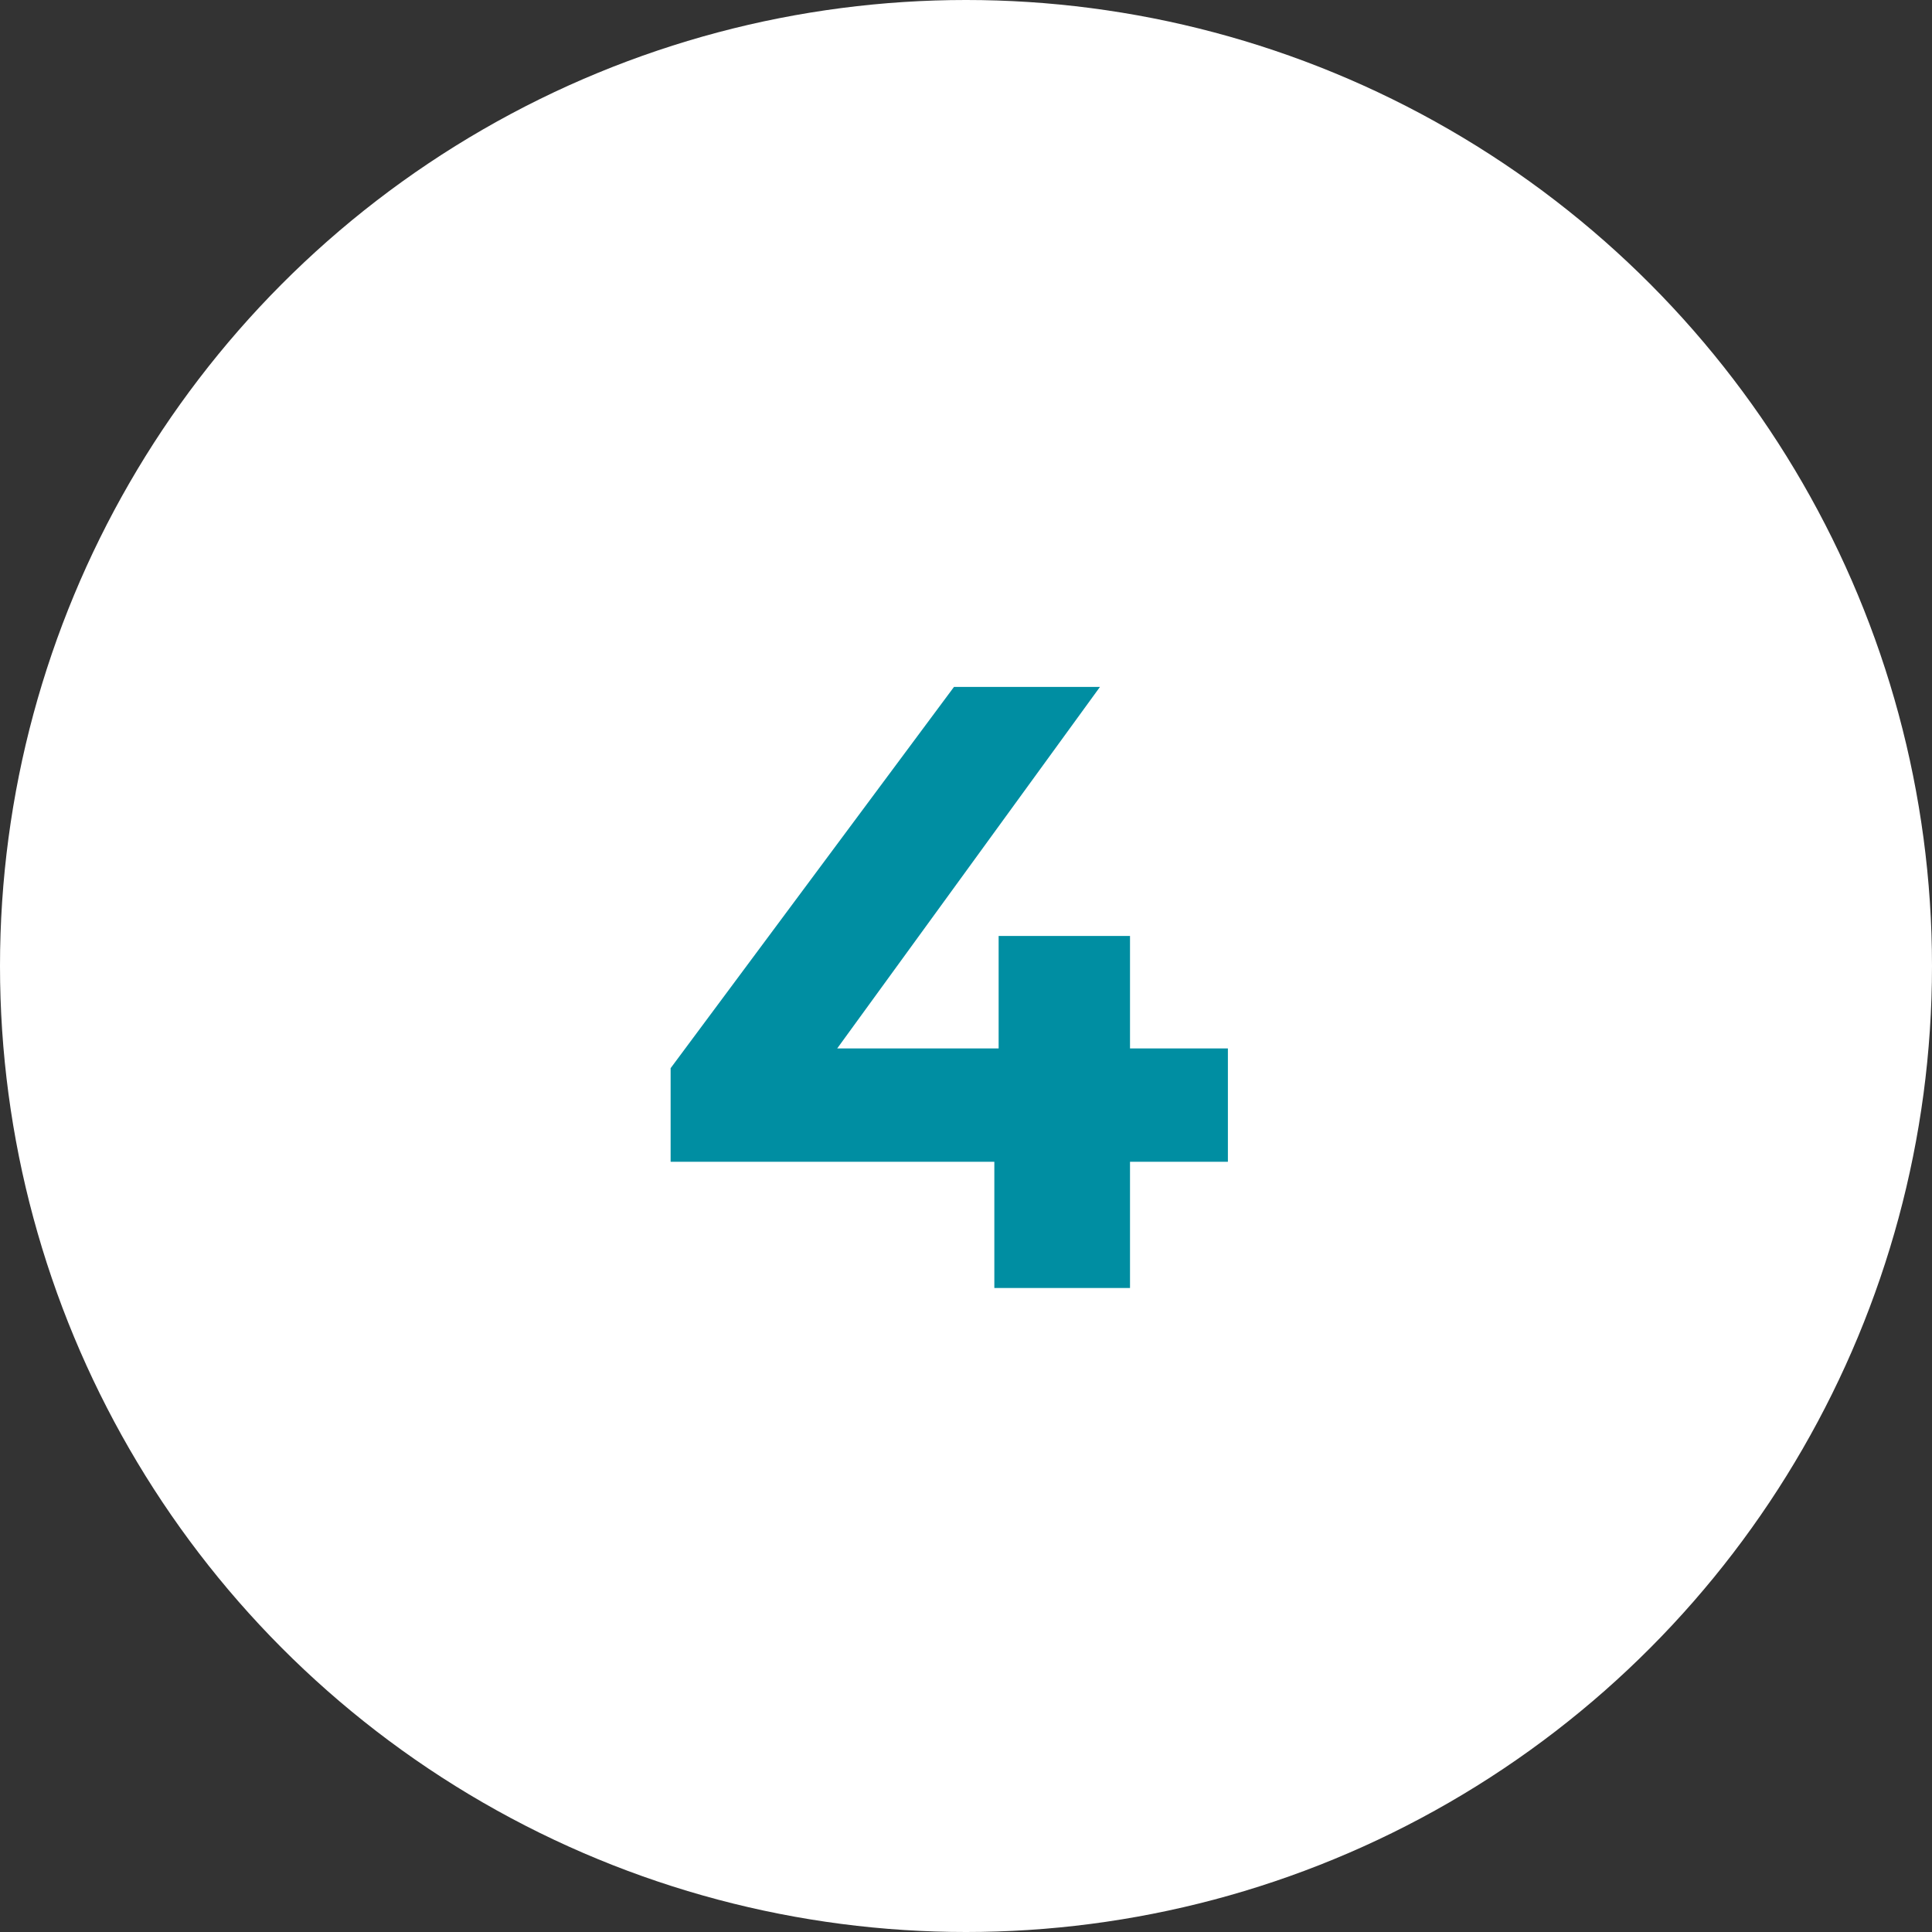
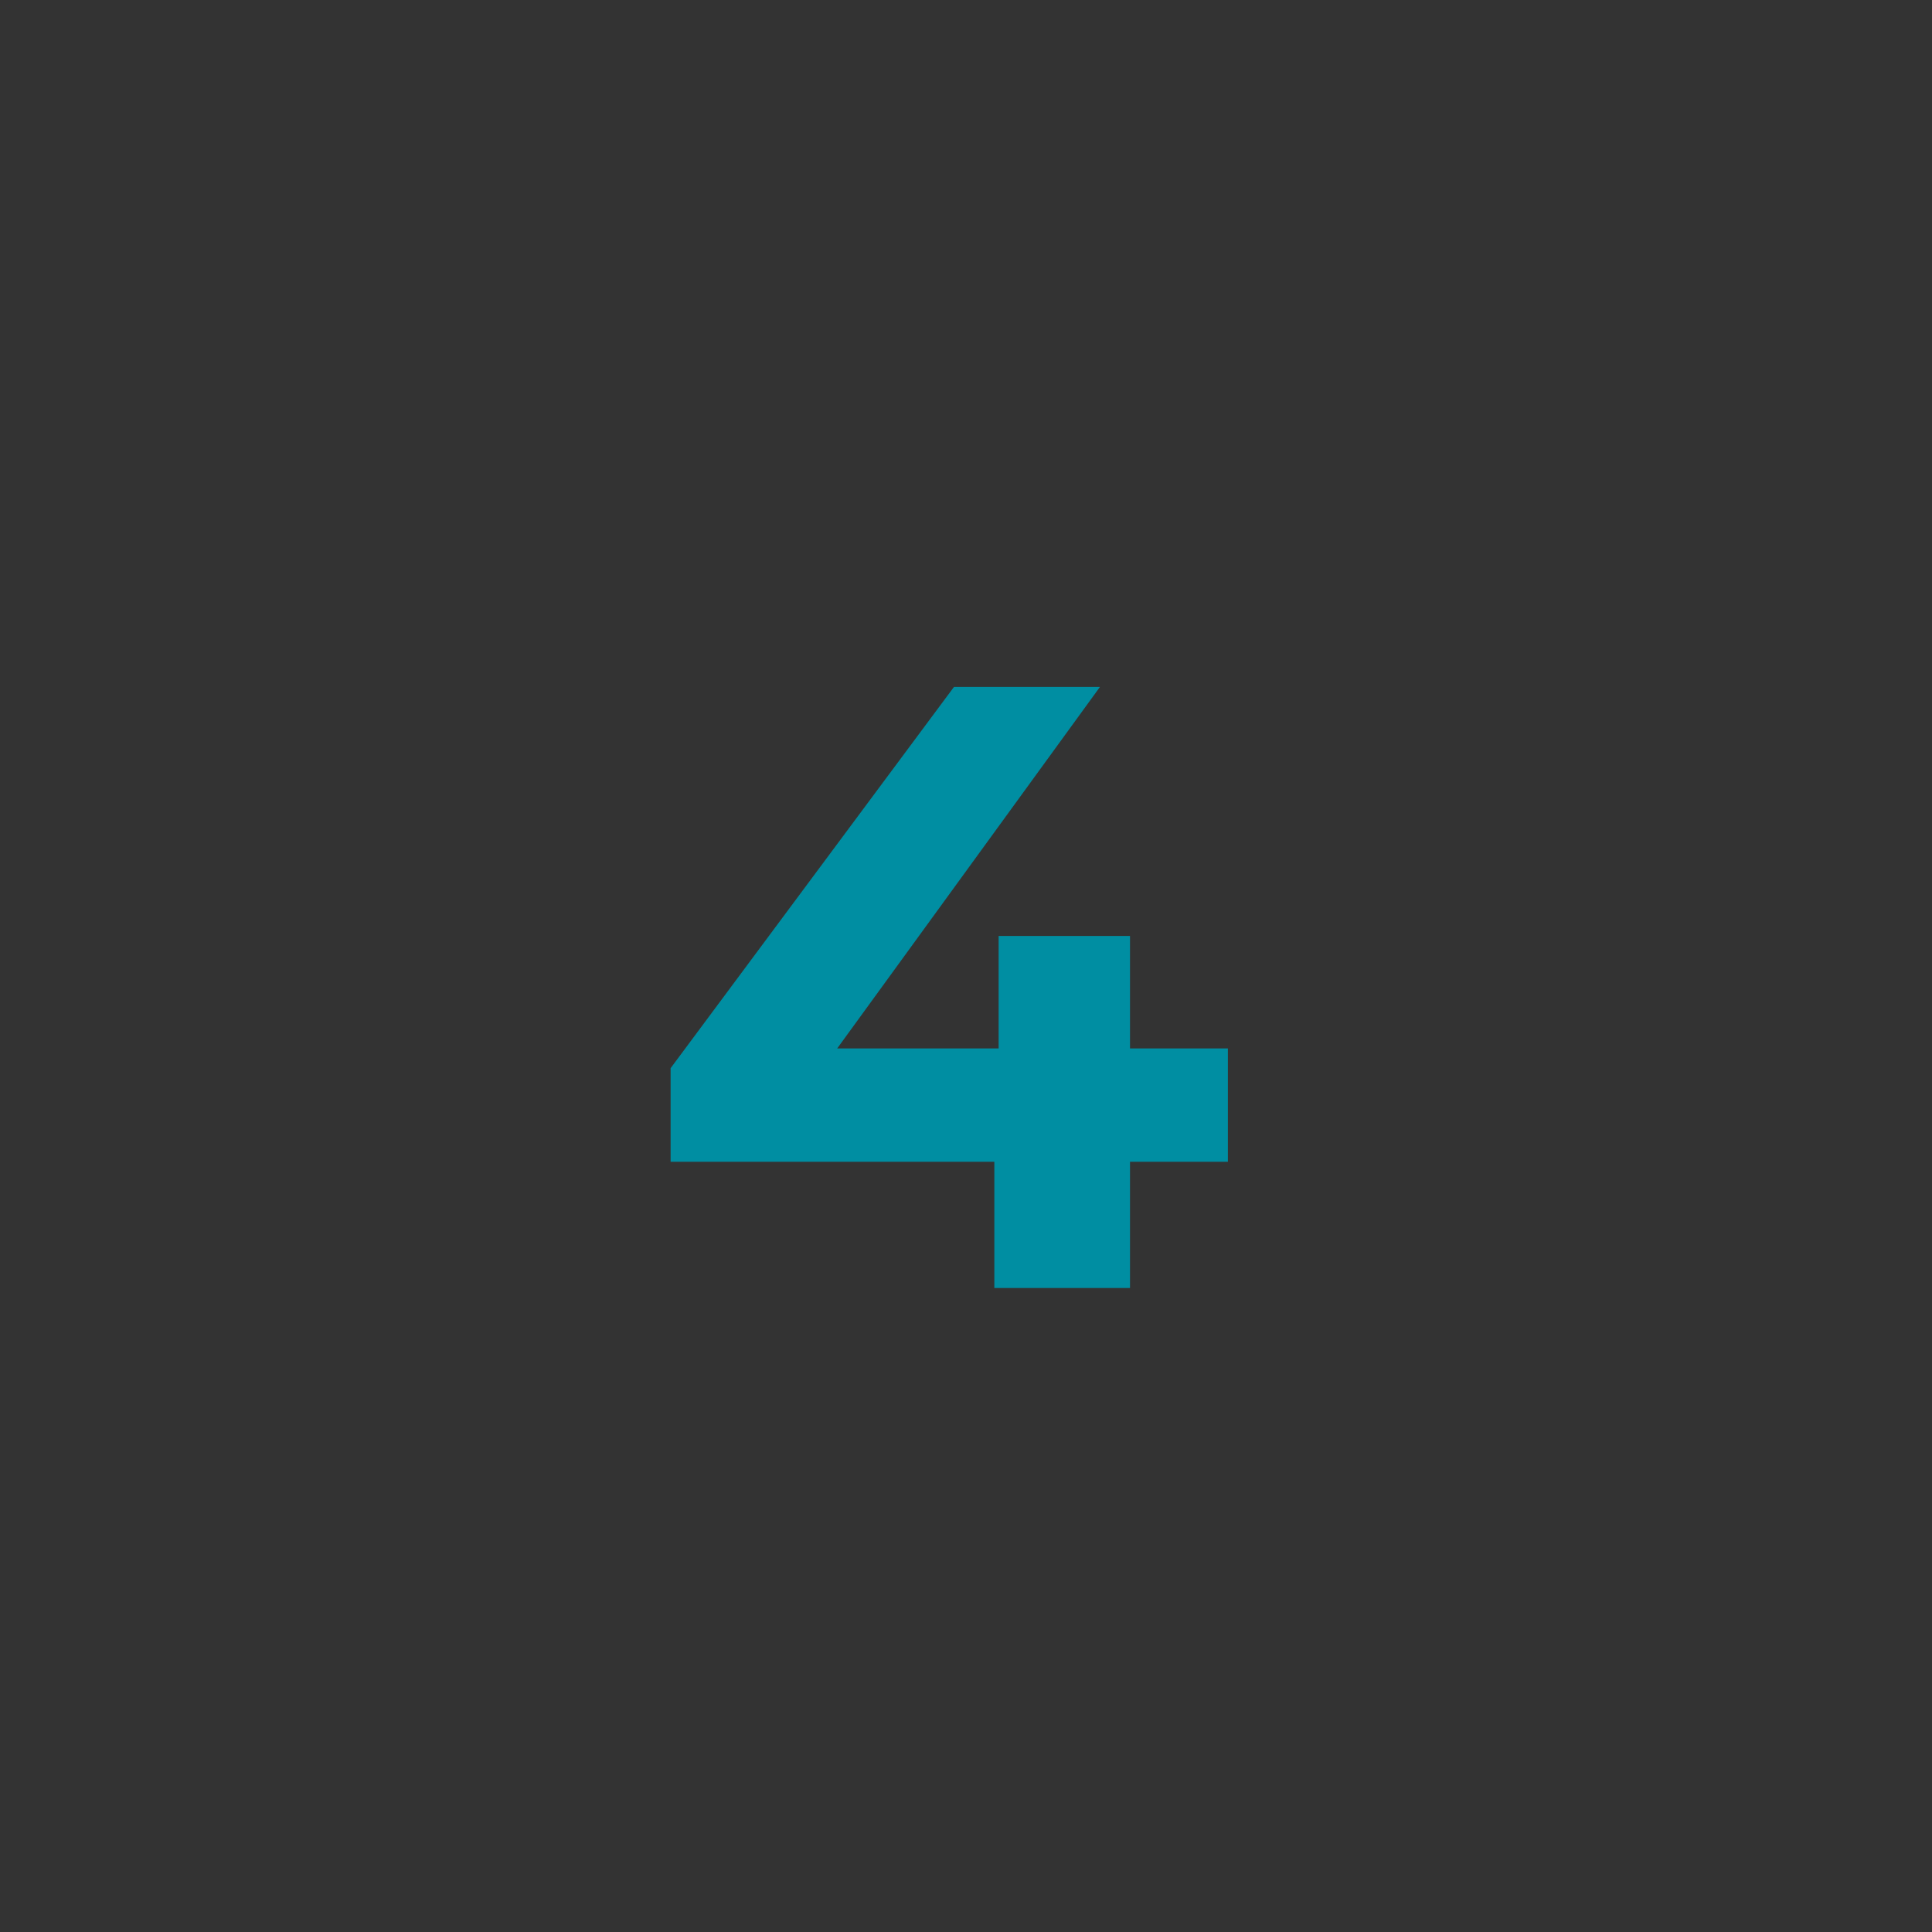
<svg xmlns="http://www.w3.org/2000/svg" width="54" height="54" viewBox="0 0 54 54" fill="none">
  <rect x="0" y="0" width="54" height="54" fill="#333333" stroke="none" />
-   <circle cx="27" cy="27" r="27" fill="white" />
  <path d="M34.32 32.472H31.584V36H27.792V32.472H18.744V29.856L26.664 19.2H30.744L23.4 29.304H27.912V26.16H31.584V29.304H34.32V32.472Z" fill="#008EA2" />
</svg>